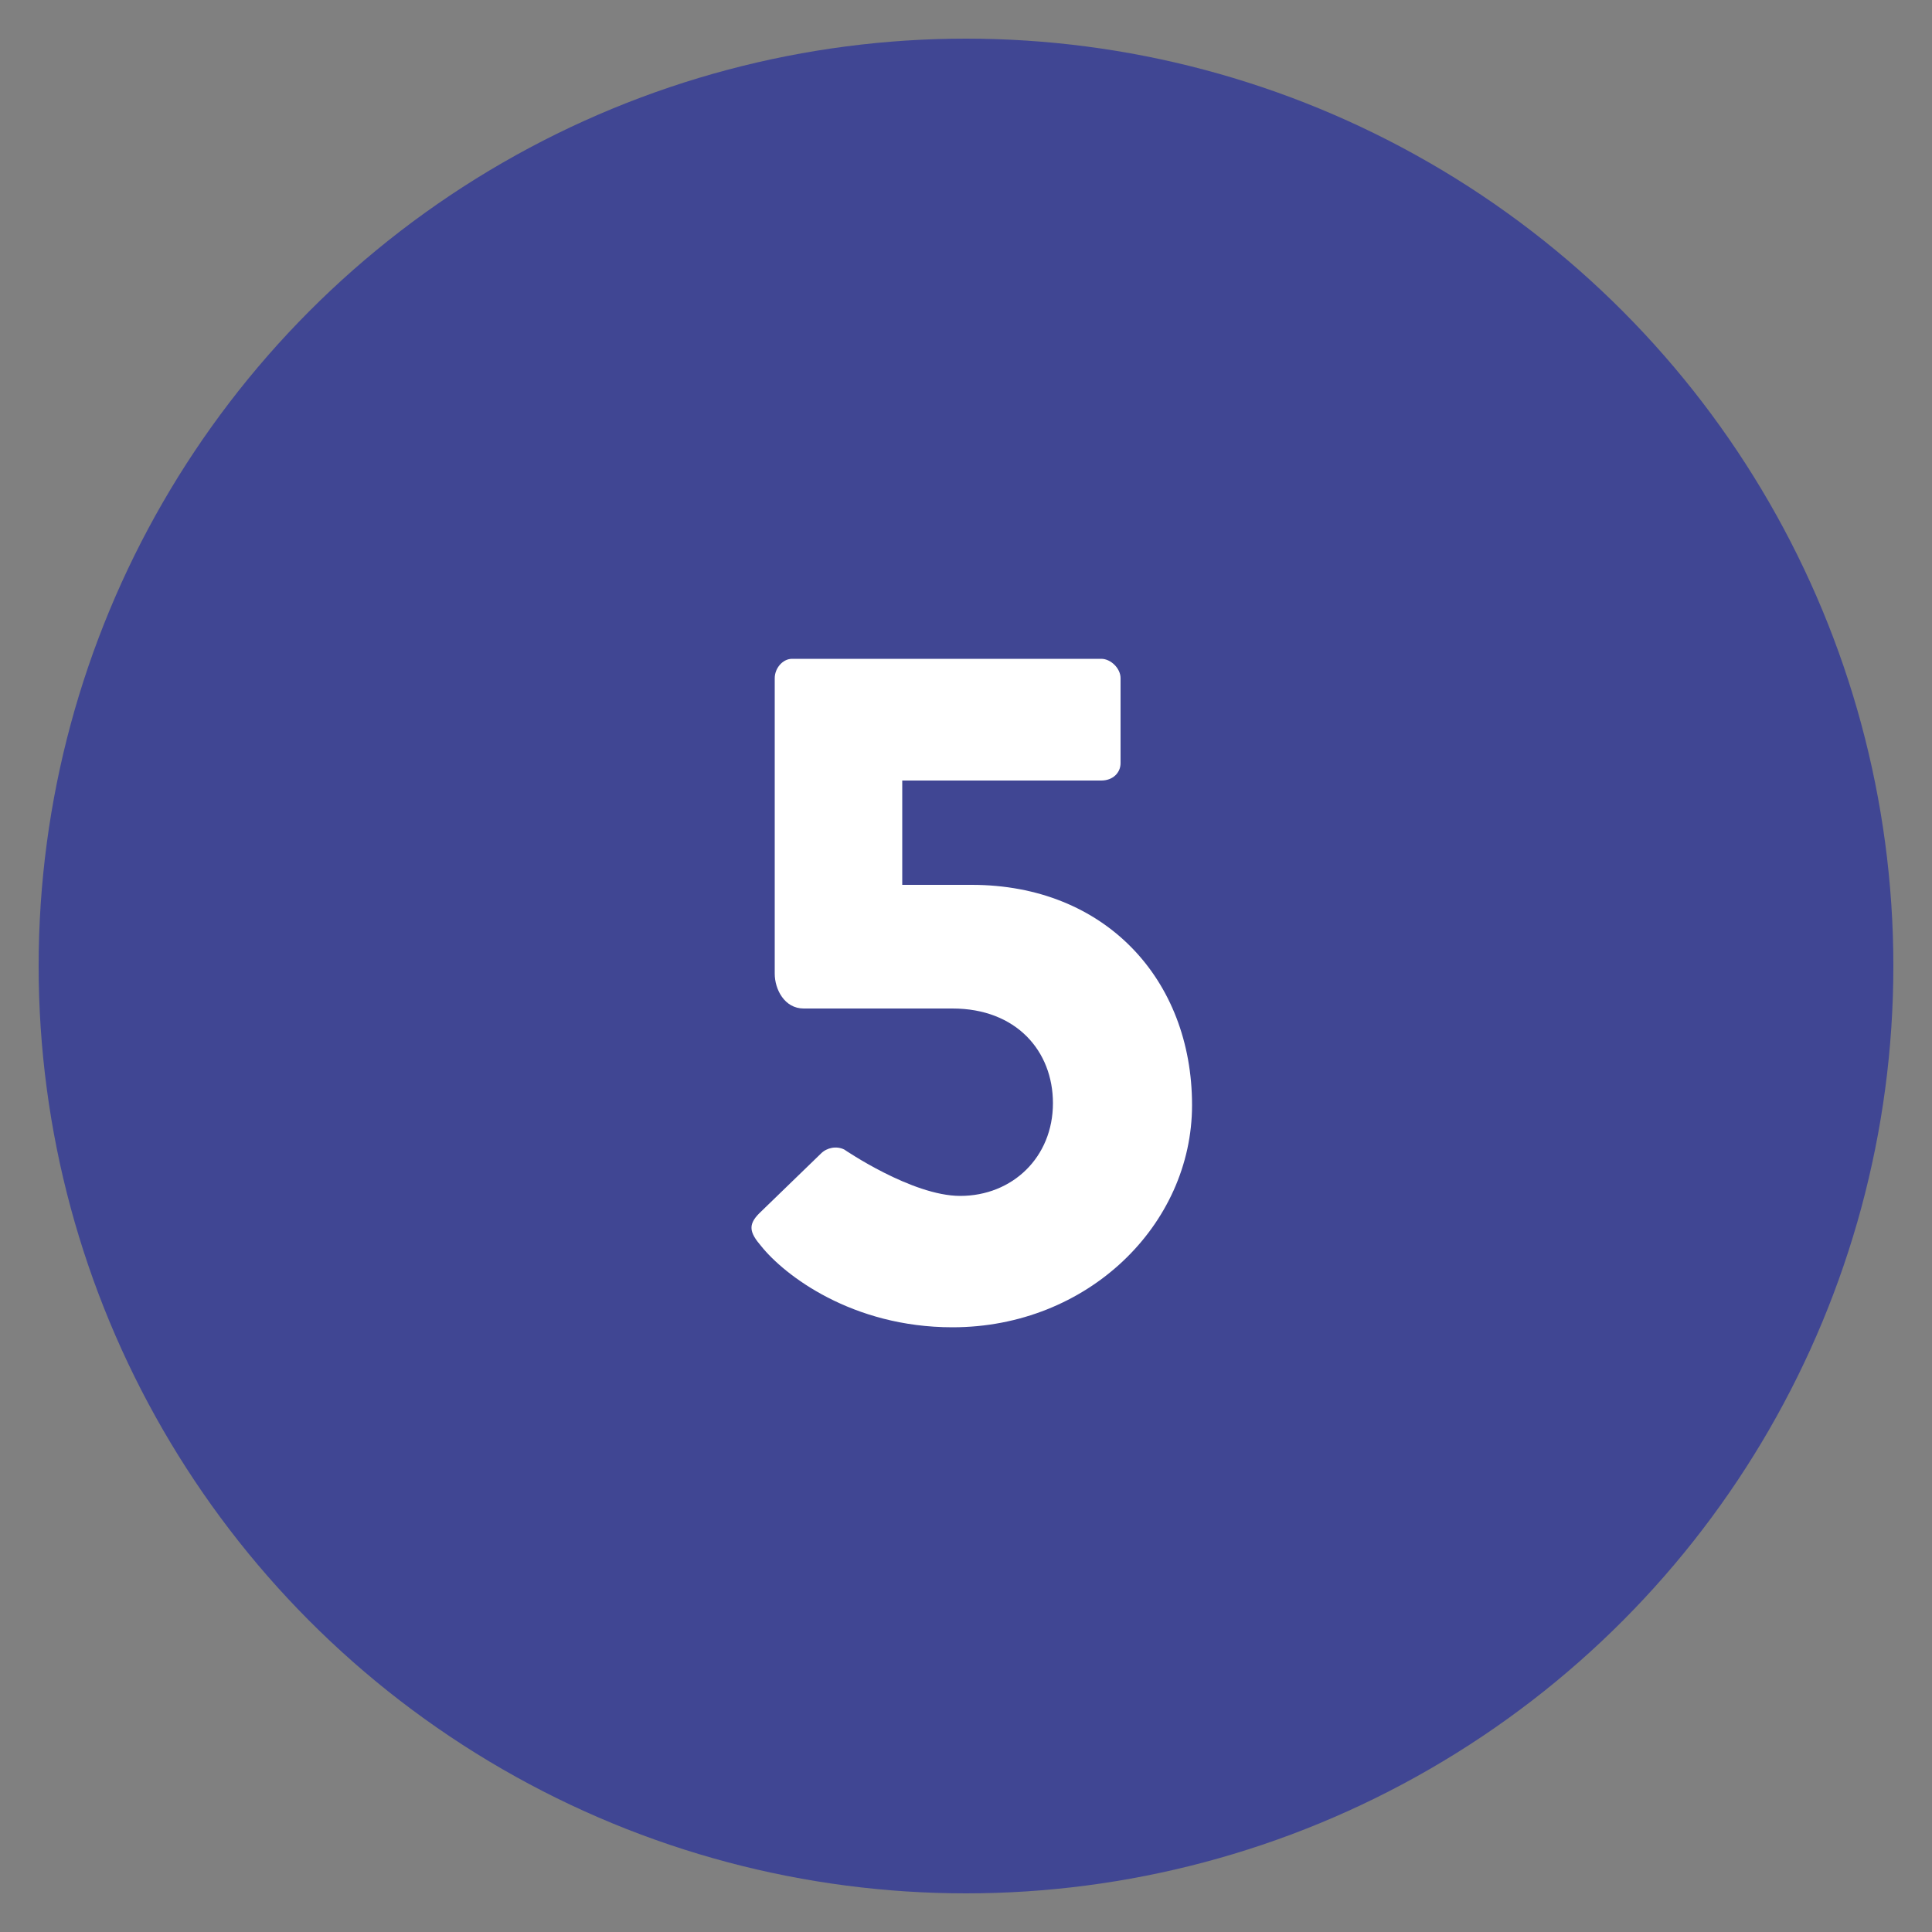
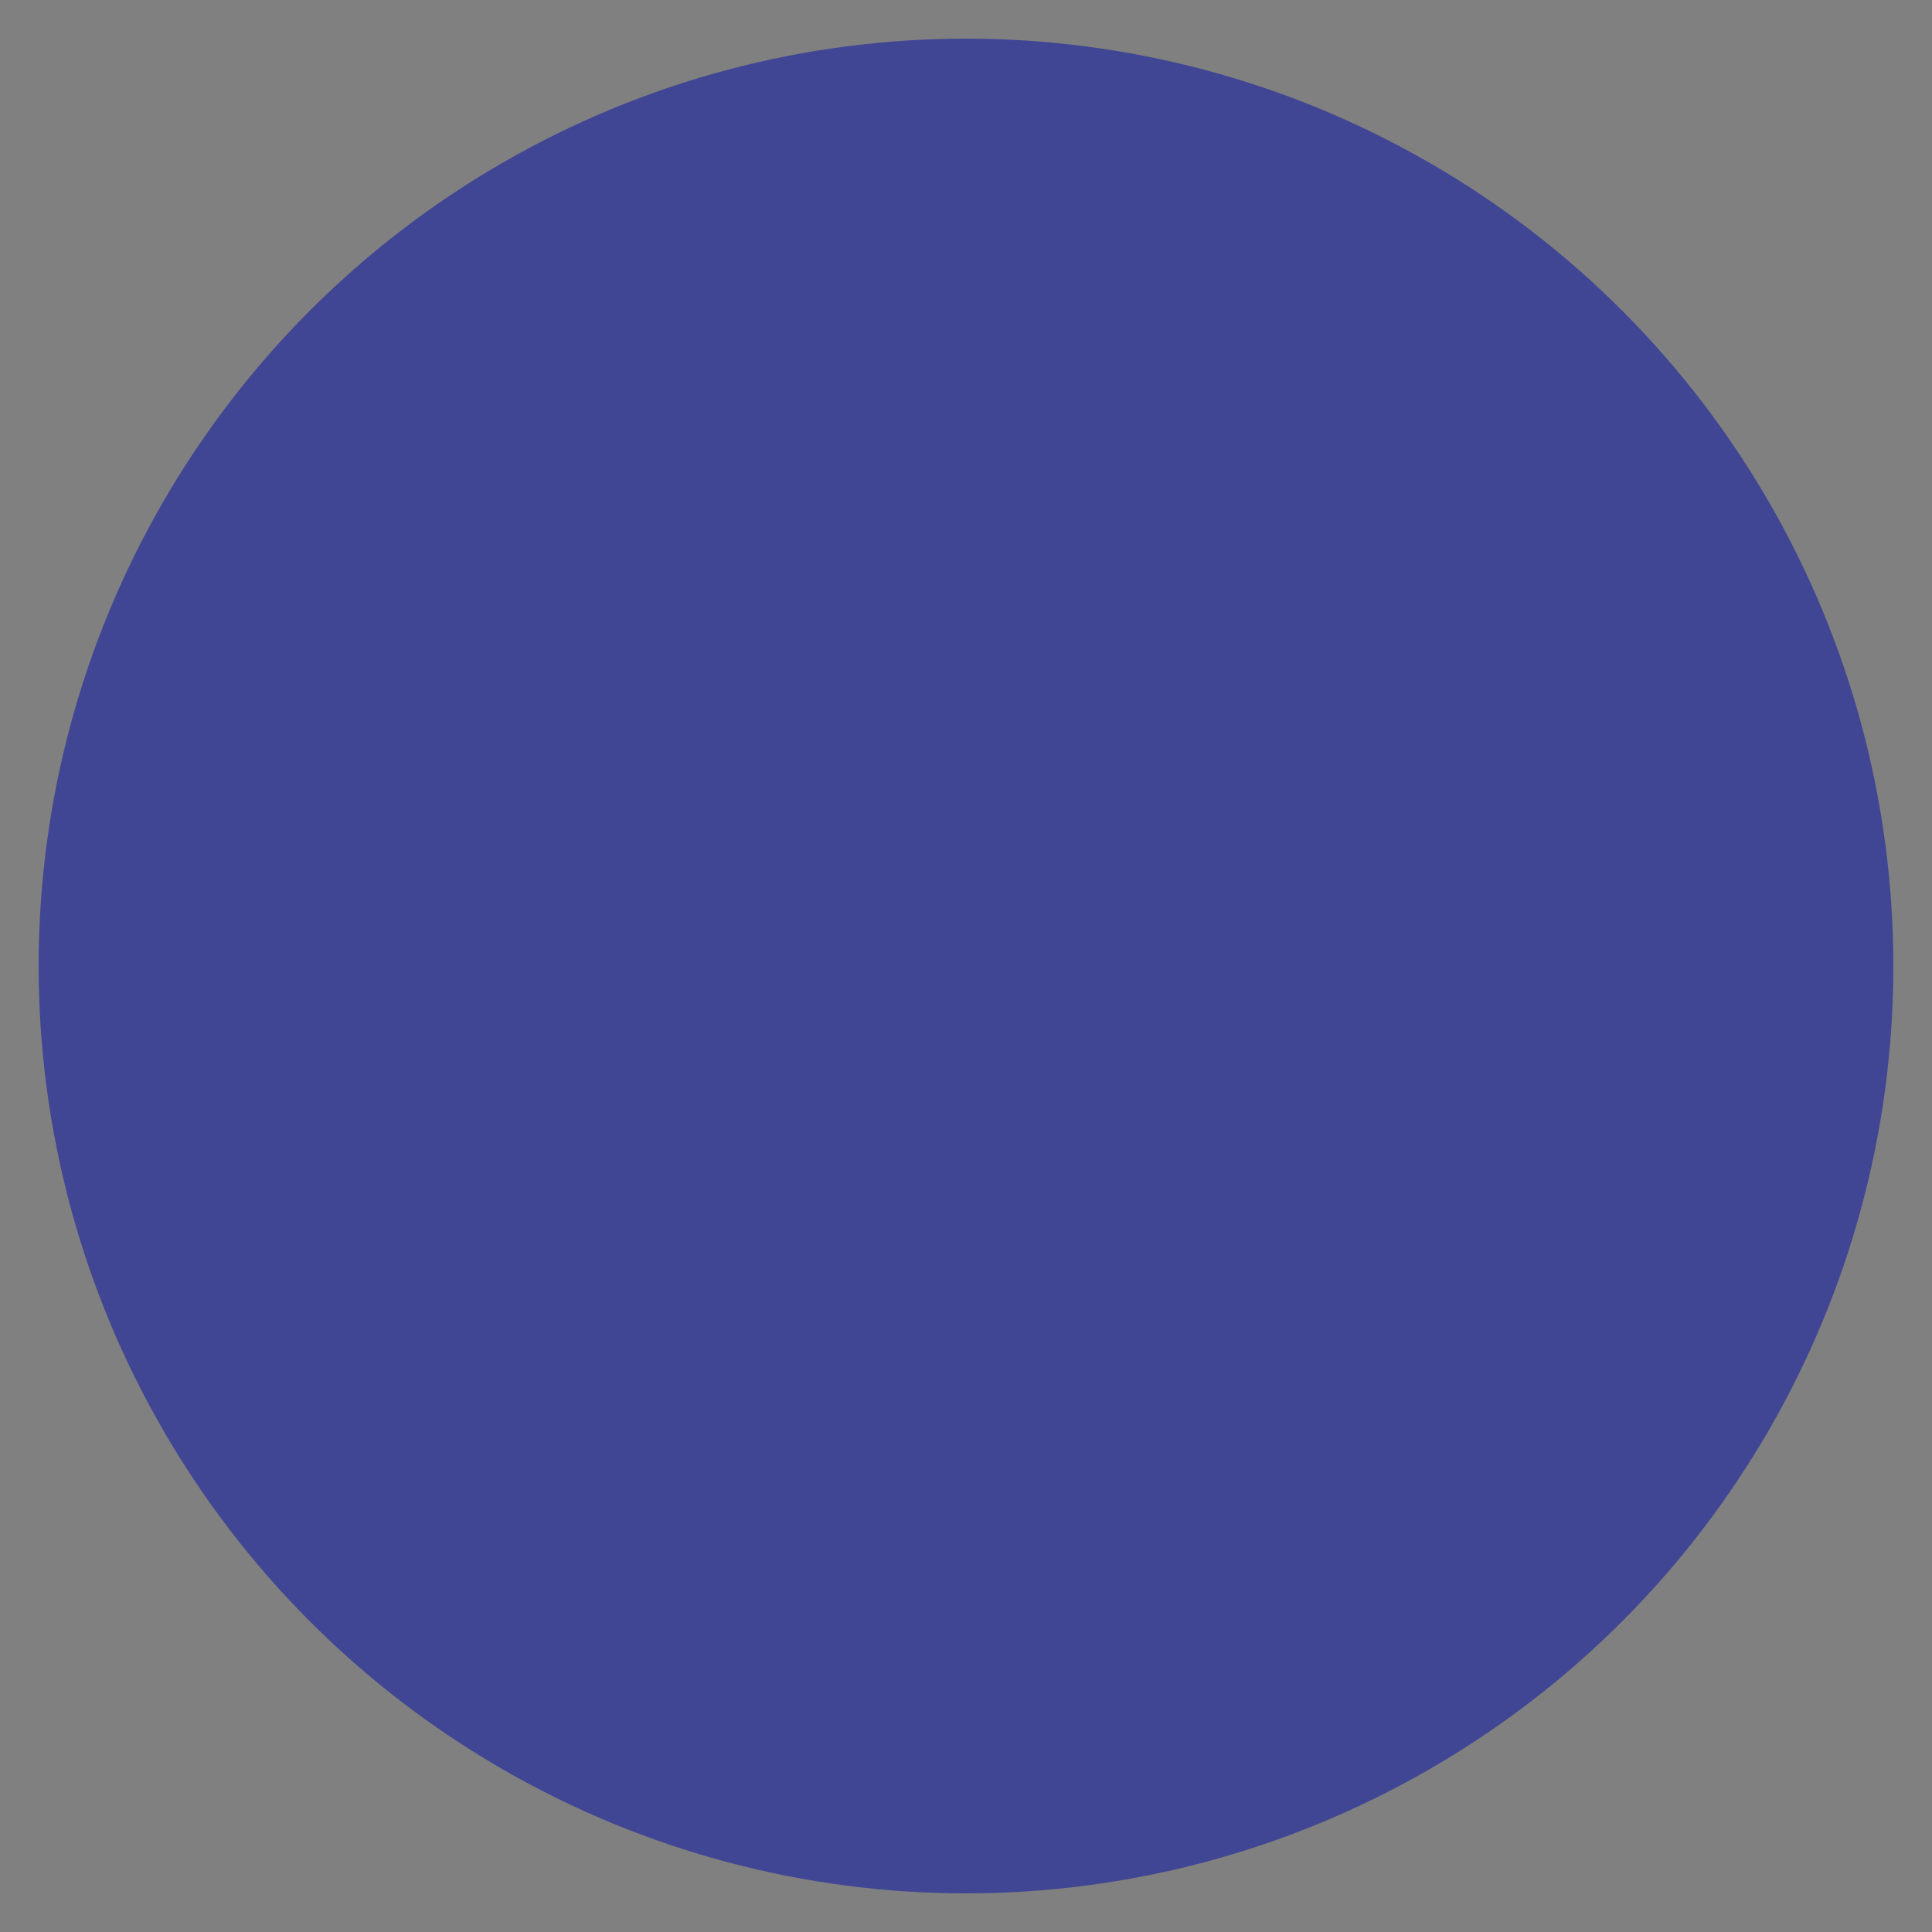
<svg xmlns="http://www.w3.org/2000/svg" version="1.1" id="Calque_1" x="0px" y="0px" viewBox="0 0 100 100" style="enable-background:new 0 0 100 100;" xml:space="preserve">
  <rect x="0" y="0" width="100" height="100" fill="#808080" stroke="none" />
  <style type="text/css">
	.st0{fill:#404693;}
	.st1{enable-background:new    ;}
	.st2{fill:#FFFFFF;}
</style>
  <circle class="st0" cx="50" cy="50" r="48" />
  <g class="st1">
-     <path class="st2" d="M39.3,62.8l3.2-3.1c0.3-0.3,0.8-0.4,1.2-0.2c0,0,3.5,2.4,6,2.4c2.7,0,4.8-2,4.8-4.8c0-2.7-1.9-4.9-5.2-4.9   h-7.7c-1,0-1.5-1-1.5-1.8V35.1c0-0.5,0.4-1,0.9-1H57c0.5,0,1,0.5,1,1v4.4c0,0.5-0.4,0.9-1,0.9H46.7v5.4h3.6   c6.9,0,11.4,4.9,11.4,11.4c0,6.2-5.4,11.5-12.4,11.5c-5.2,0-8.7-2.7-9.9-4.2C38.8,63.8,38.7,63.4,39.3,62.8z" />
-   </g>
+     </g>
</svg>